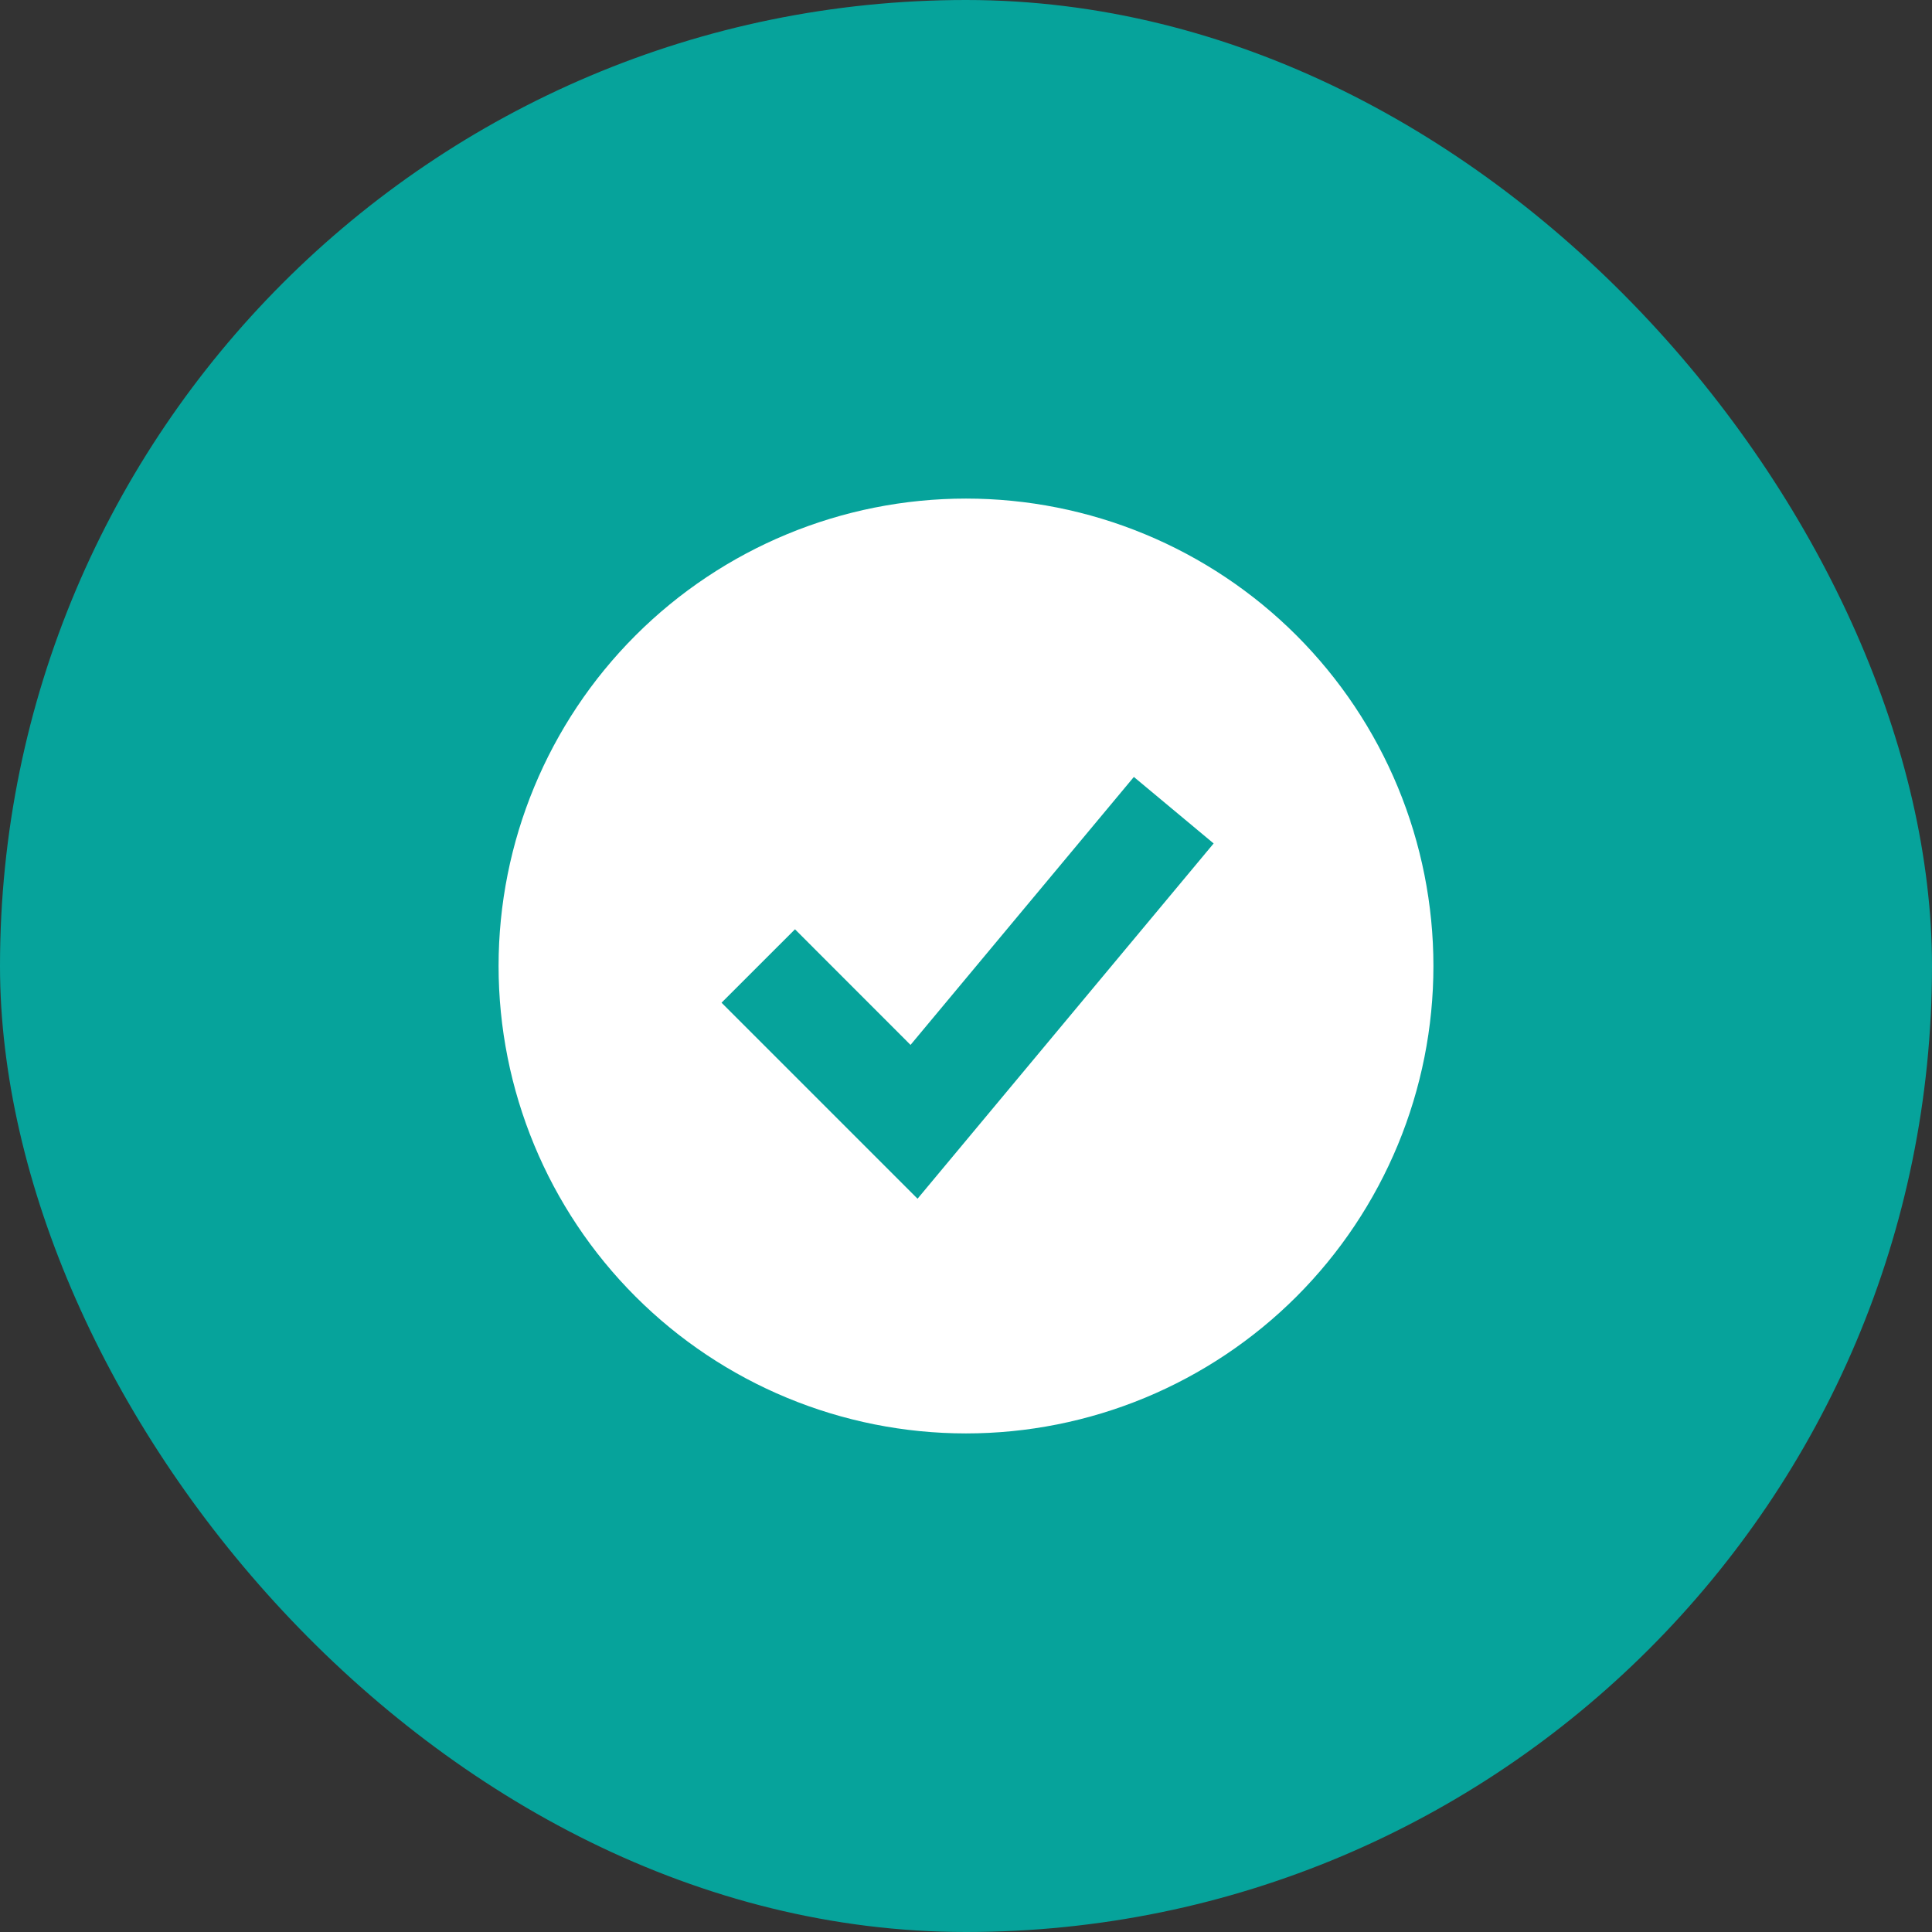
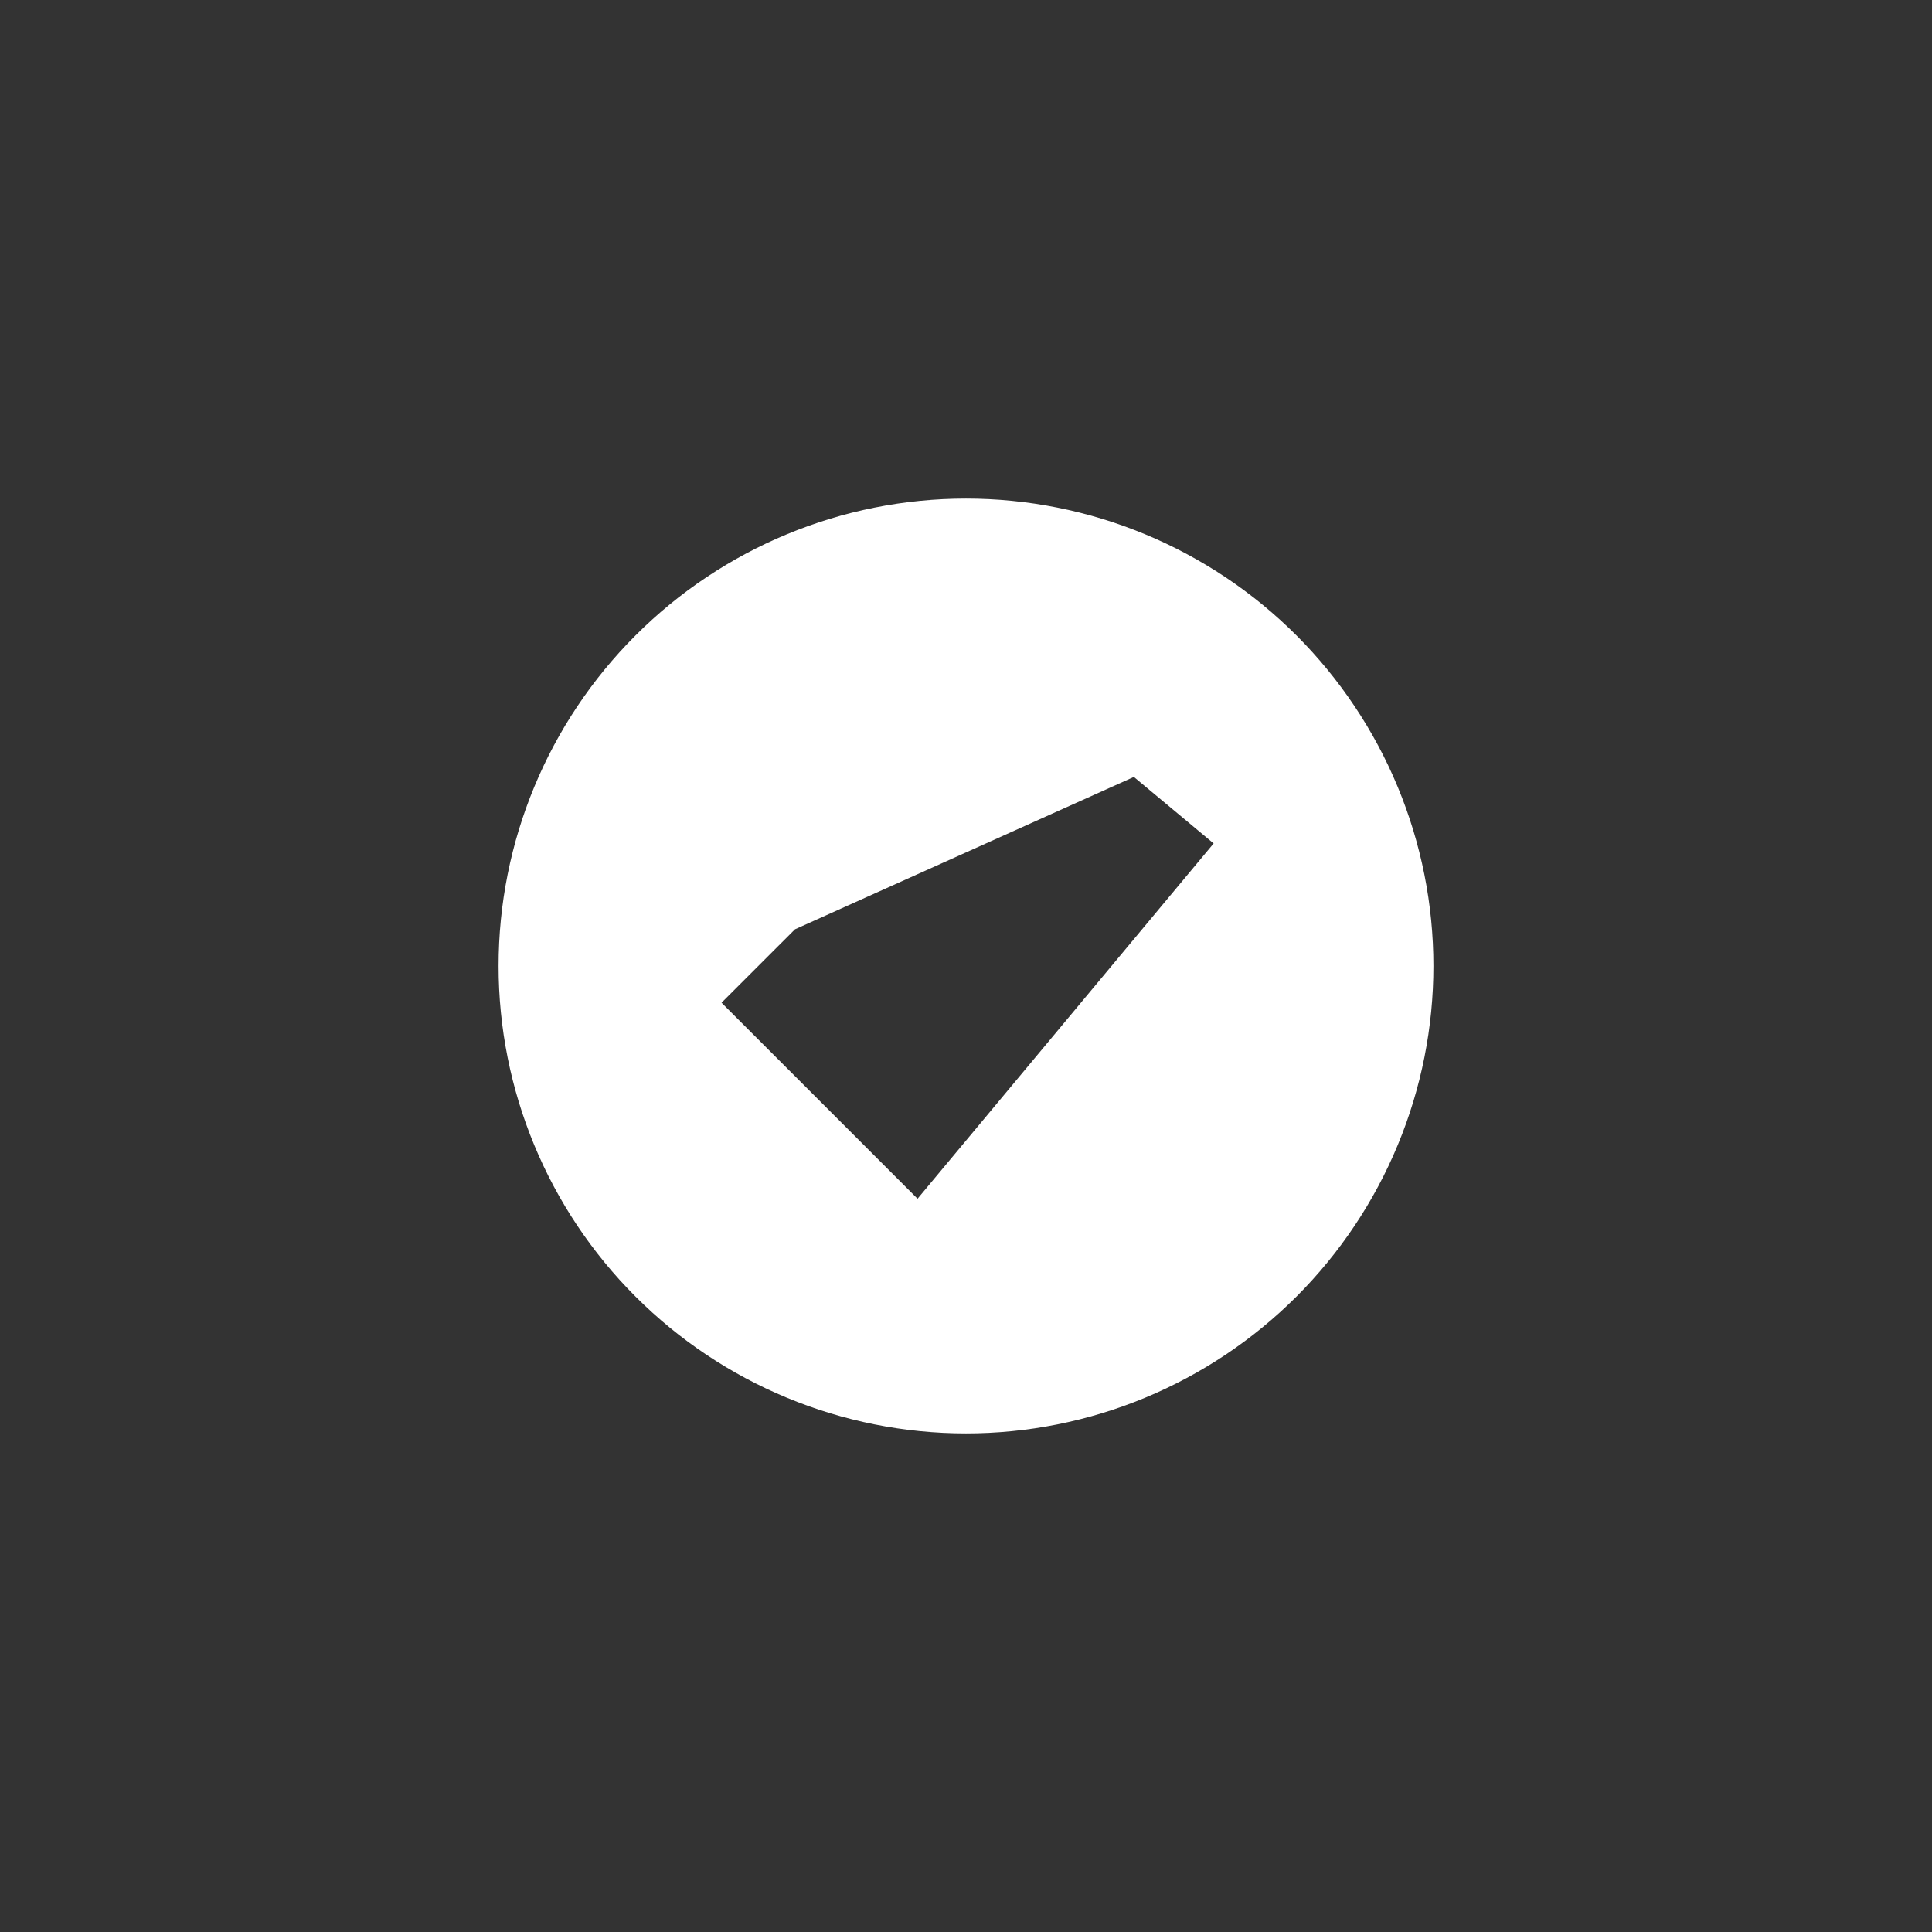
<svg xmlns="http://www.w3.org/2000/svg" viewBox="0 0 62 62" fill="none">
  <rect x="0" y="0" width="62" height="62" fill="#333333" stroke="none" />
-   <rect width="62" height="62" rx="31" fill="#06A39B" />
-   <path fill-rule="evenodd" clip-rule="evenodd" d="M31 46C32.97 46 34.92 45.612 36.74 44.858C38.56 44.104 40.214 42.999 41.607 41.607C42.999 40.214 44.104 38.56 44.858 36.74C45.612 34.92 46 32.97 46 31C46 29.03 45.612 27.08 44.858 25.26C44.104 23.44 42.999 21.786 41.607 20.393C40.214 19 38.56 17.896 36.74 17.142C34.92 16.388 32.97 16 31 16C27.022 16 23.206 17.58 20.393 20.393C17.58 23.206 16 27.022 16 31C16 34.978 17.58 38.794 20.393 41.607C23.206 44.42 27.022 46 31 46ZM30.613 37.067L38.947 27.067L36.387 24.933L29.22 33.532L25.512 29.822L23.155 32.178L28.155 37.178L29.445 38.468L30.613 37.067Z" fill="white" />
+   <path fill-rule="evenodd" clip-rule="evenodd" d="M31 46C32.97 46 34.92 45.612 36.74 44.858C38.56 44.104 40.214 42.999 41.607 41.607C42.999 40.214 44.104 38.56 44.858 36.74C45.612 34.92 46 32.97 46 31C46 29.03 45.612 27.08 44.858 25.26C44.104 23.44 42.999 21.786 41.607 20.393C40.214 19 38.56 17.896 36.74 17.142C34.92 16.388 32.97 16 31 16C27.022 16 23.206 17.58 20.393 20.393C17.58 23.206 16 27.022 16 31C16 34.978 17.58 38.794 20.393 41.607C23.206 44.42 27.022 46 31 46ZM30.613 37.067L38.947 27.067L36.387 24.933L25.512 29.822L23.155 32.178L28.155 37.178L29.445 38.468L30.613 37.067Z" fill="white" />
  <defs>
    <clipPath id="clip0_1047_12121">
-       <rect width="30" height="30" fill="white" transform="translate(16 16)" />
-     </clipPath>
+       </clipPath>
  </defs>
</svg>